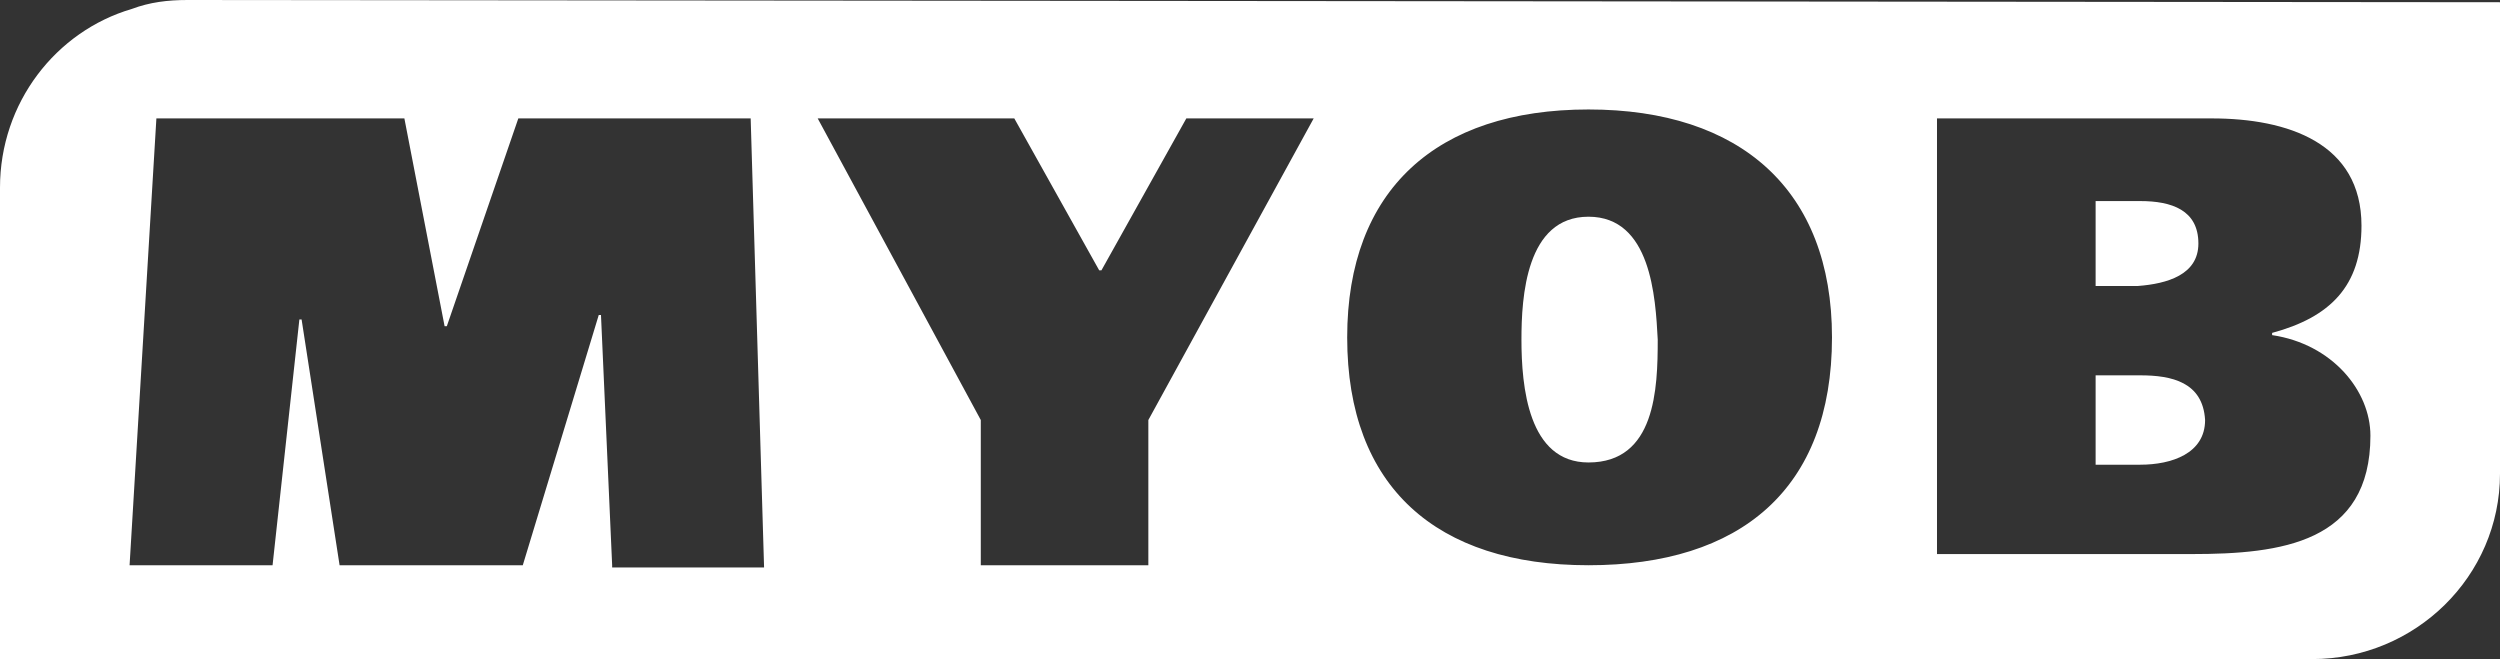
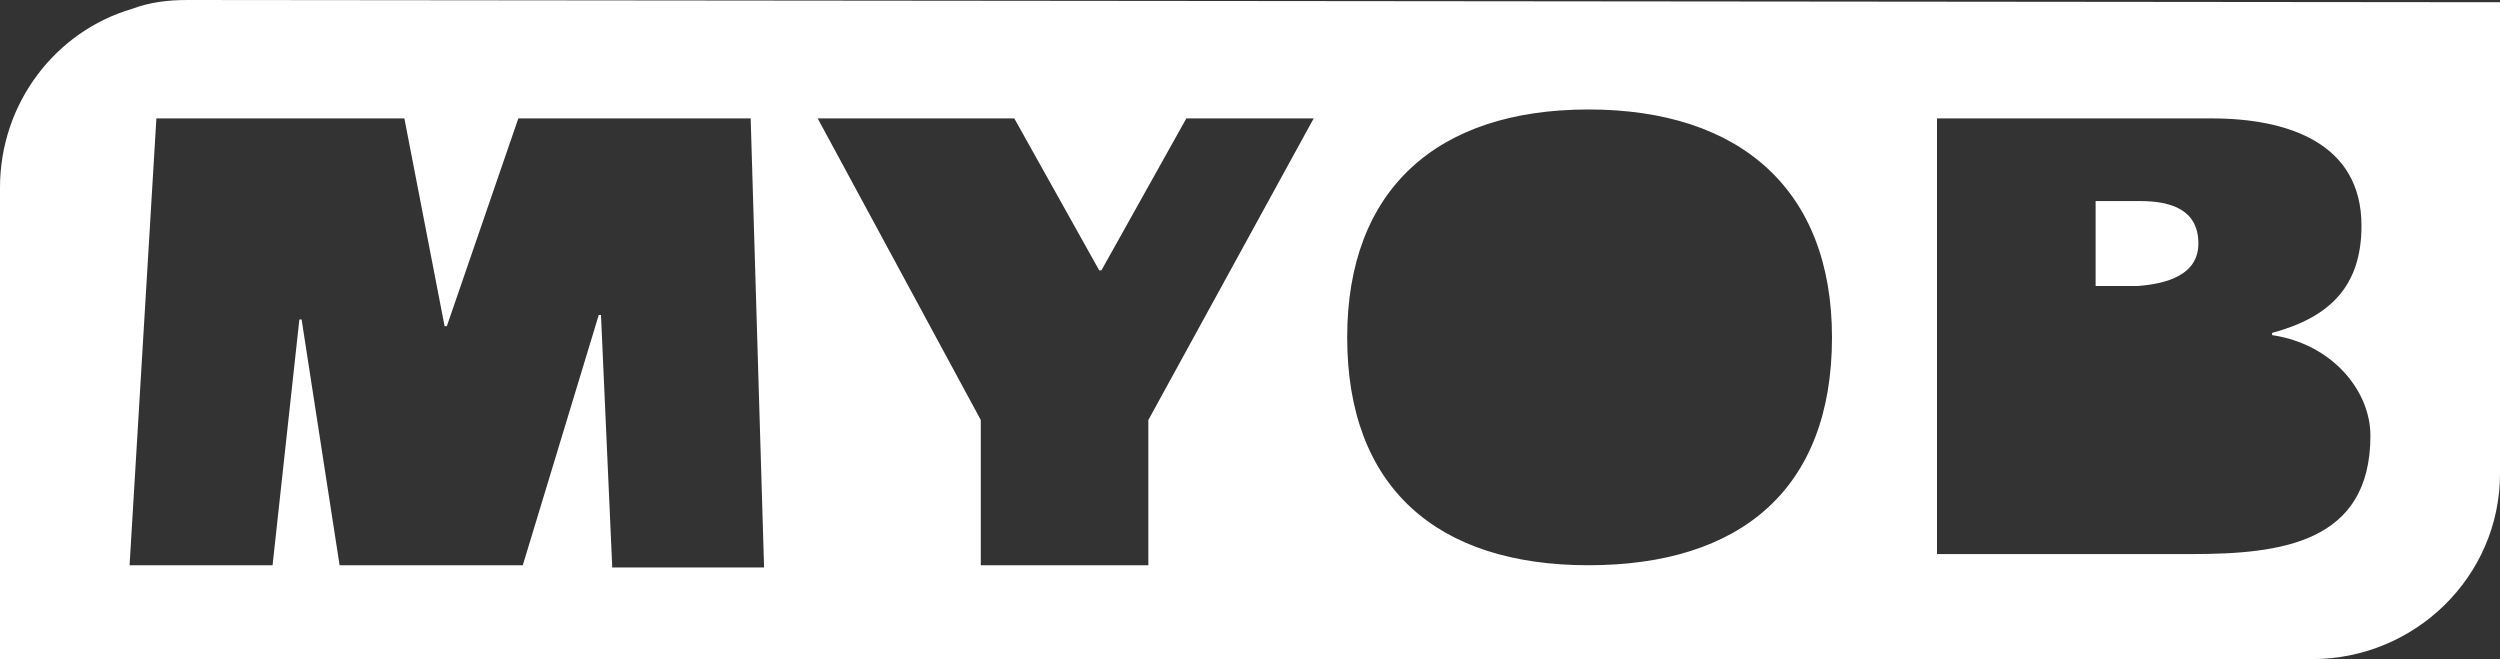
<svg xmlns="http://www.w3.org/2000/svg" version="1.1" id="Layer_1" x="0px" y="0px" viewBox="0 0 111.9 29.5" style="enable-background:new 0 0 111.9 29.5;" xml:space="preserve">
  <rect x="0" y="0" width="111.9" height="29.5" fill="#333333" stroke="none" />
  <style type="text/css">
	.st0{fill:#FFFFFF;}
</style>
-   <path class="st0" d="M71.1,9.7c-2.8,0-3,3.6-3,5.5c0,2.1,0.3,5.5,3,5.5c3,0,3.1-3.3,3.1-5.5C74.1,13.3,73.9,9.7,71.1,9.7z" />
  <path class="st0" d="M98.4,10.9c0-1.5-1.2-1.9-2.6-1.9h-2v3.8h1.9C97,12.7,98.4,12.3,98.4,10.9z" />
-   <path class="st0" d="M95.8,16.8h-2v4h2c1.4,0,2.9-0.5,2.9-2C98.6,17.1,97.2,16.8,95.8,16.8z" />
  <path class="st0" d="M8.4,0C7.5,0,6.7,0.1,5.9,0.4C2.5,1.4,0,4.6,0,8.4l0,21.1l103.5,0c4.6,0,8.4-3.7,8.4-8.3l0-21.1L8.4,0z   M27.4,25.3l-0.5-11.2h-0.1l-3.4,11.2l-8.2,0l-1.7-11h-0.1l-1.2,11H5.8L7,5.3h11.1l1.8,9.3H20l3.2-9.3h10.4l0.6,20.1H27.4z   M51.4,18.8v6.5h-7.5v-6.5L36.6,5.3h8.8l3.8,6.8h0.1l3.8-6.8h5.7L51.4,18.8z M71.1,25.3c-6.8,0-10.8-3.5-10.8-10.2  c0-6.6,4-10.2,10.8-10.2C77.9,4.9,82,8.5,82,15.1C82,21.9,77.9,25.3,71.1,25.3z M98.1,24.8H86.7V5.3H99c3.4,0,6.7,1.1,6.7,4.8  c0,2.7-1.4,4.1-4,4.8v0.1c2.7,0.4,4.4,2.5,4.4,4.5C106.1,24.3,102.1,24.8,98.1,24.8z" />
</svg>